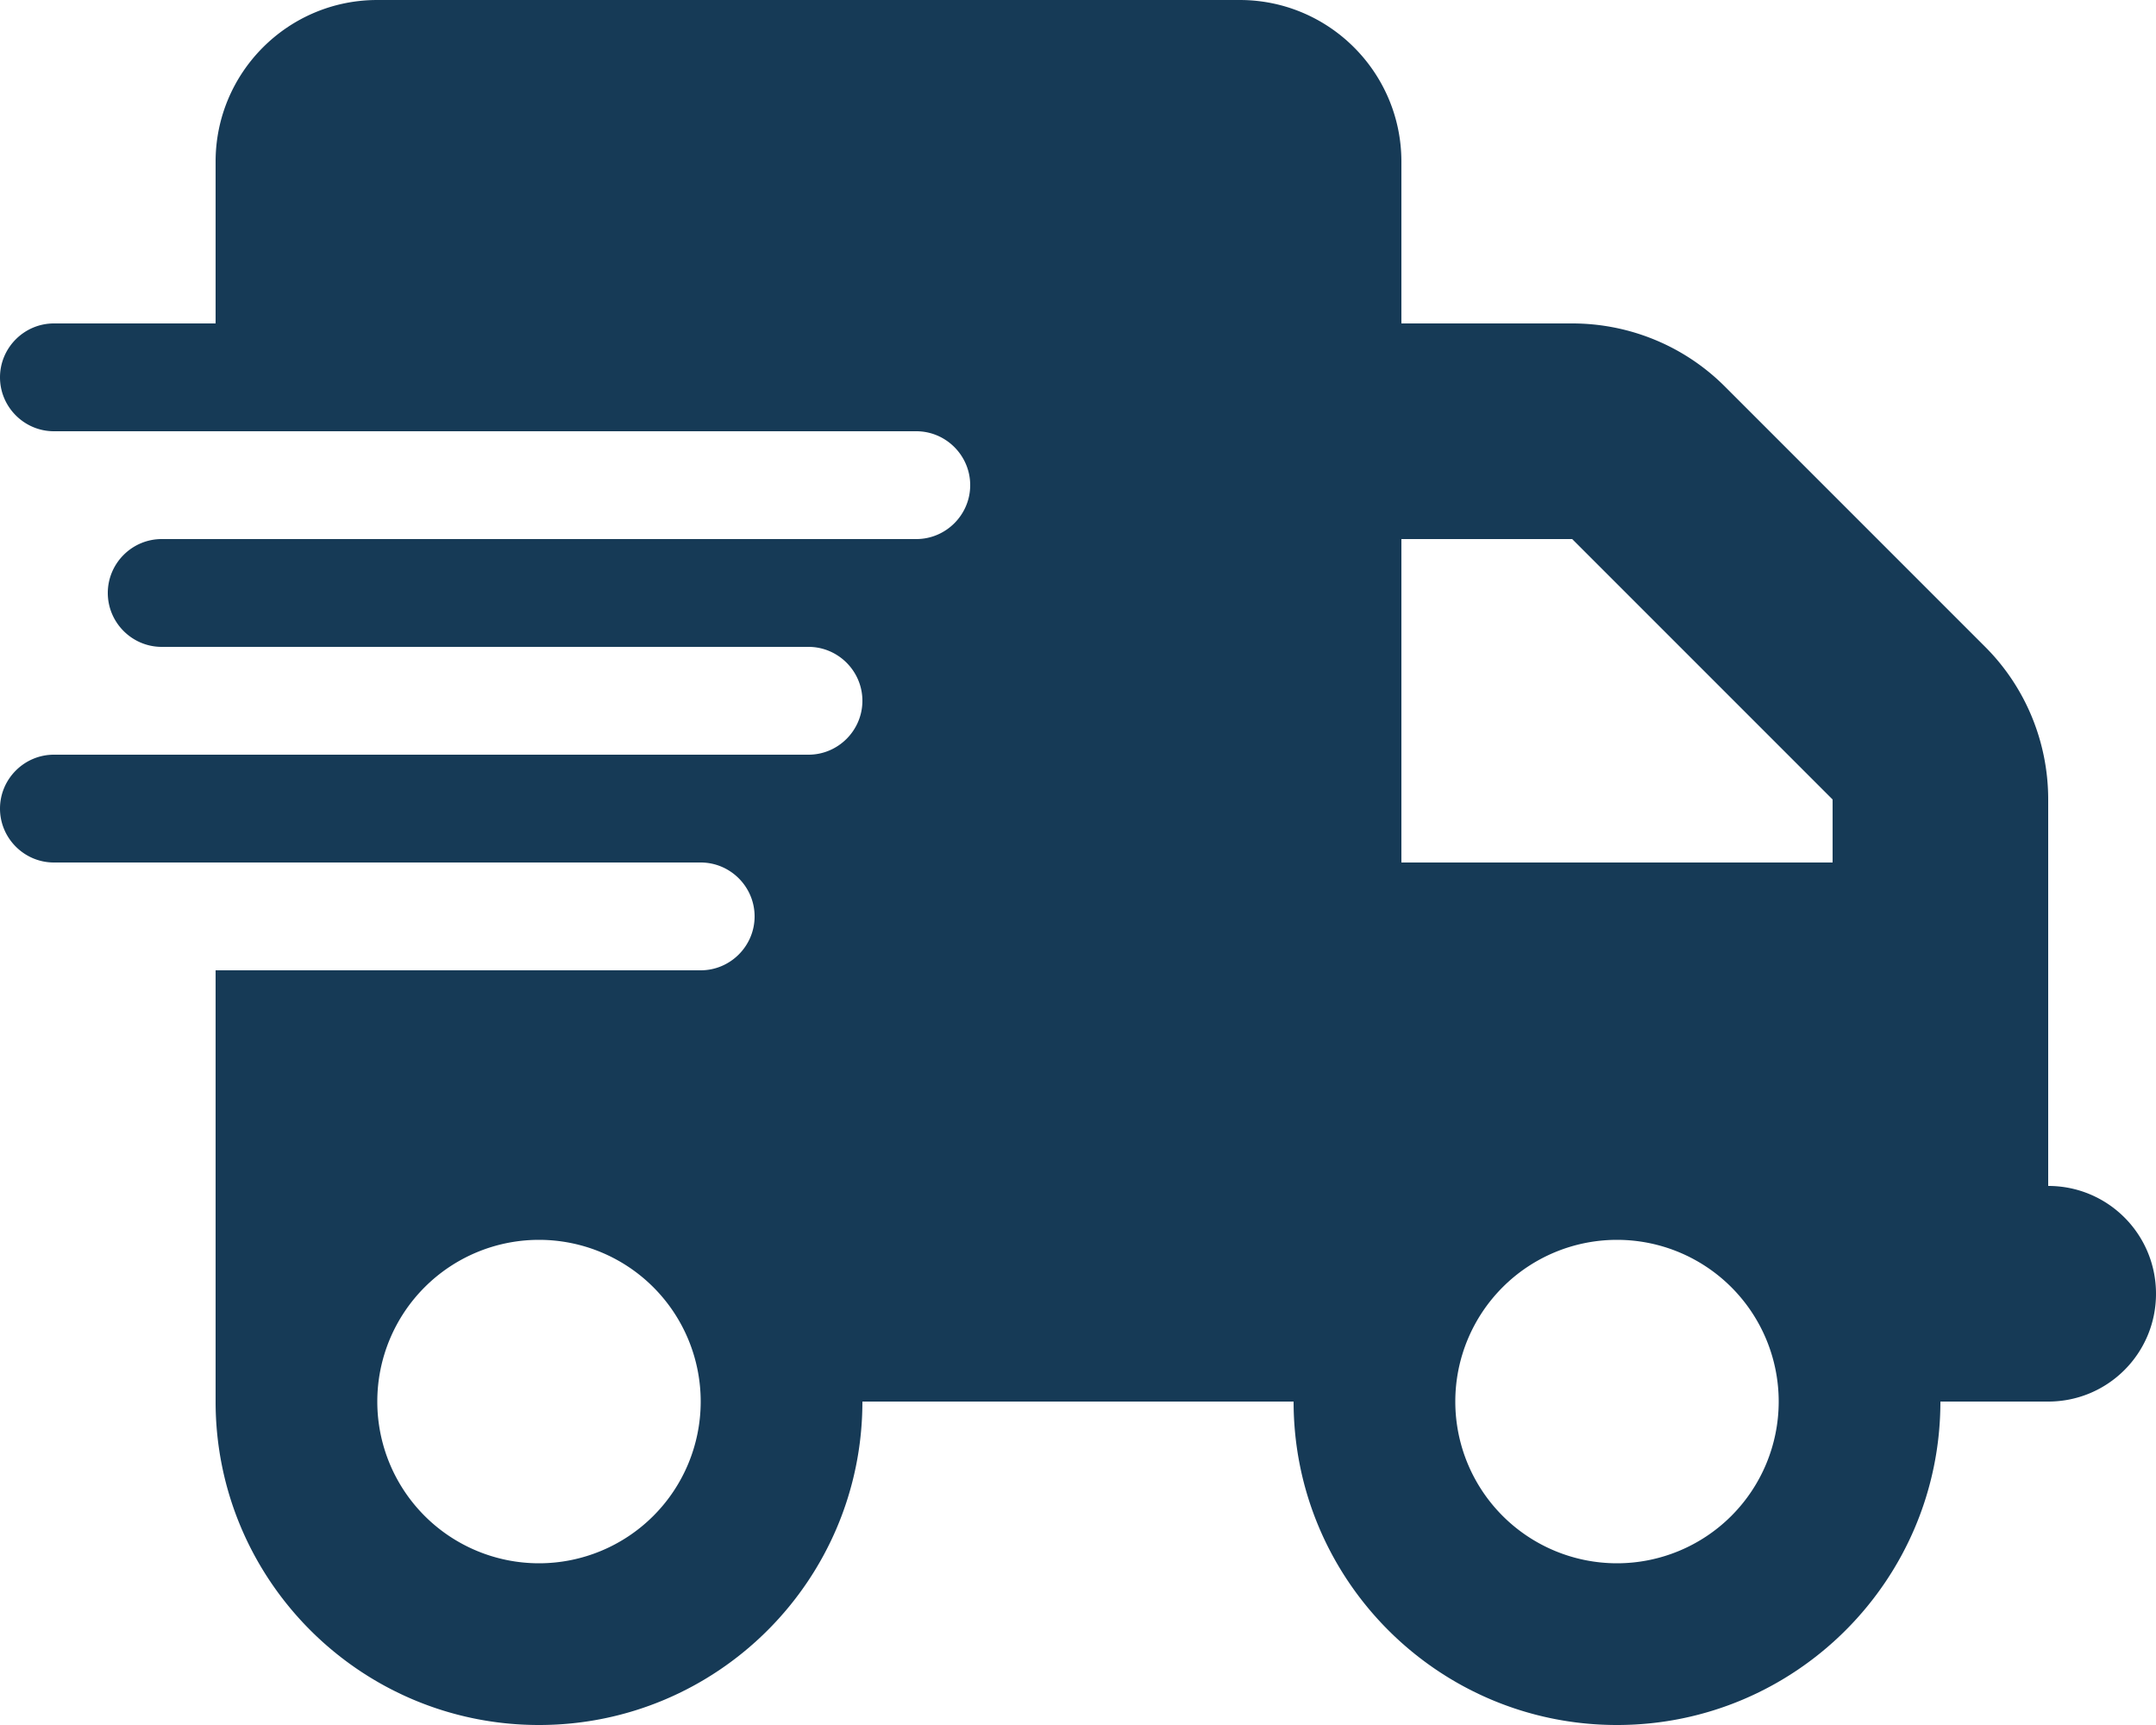
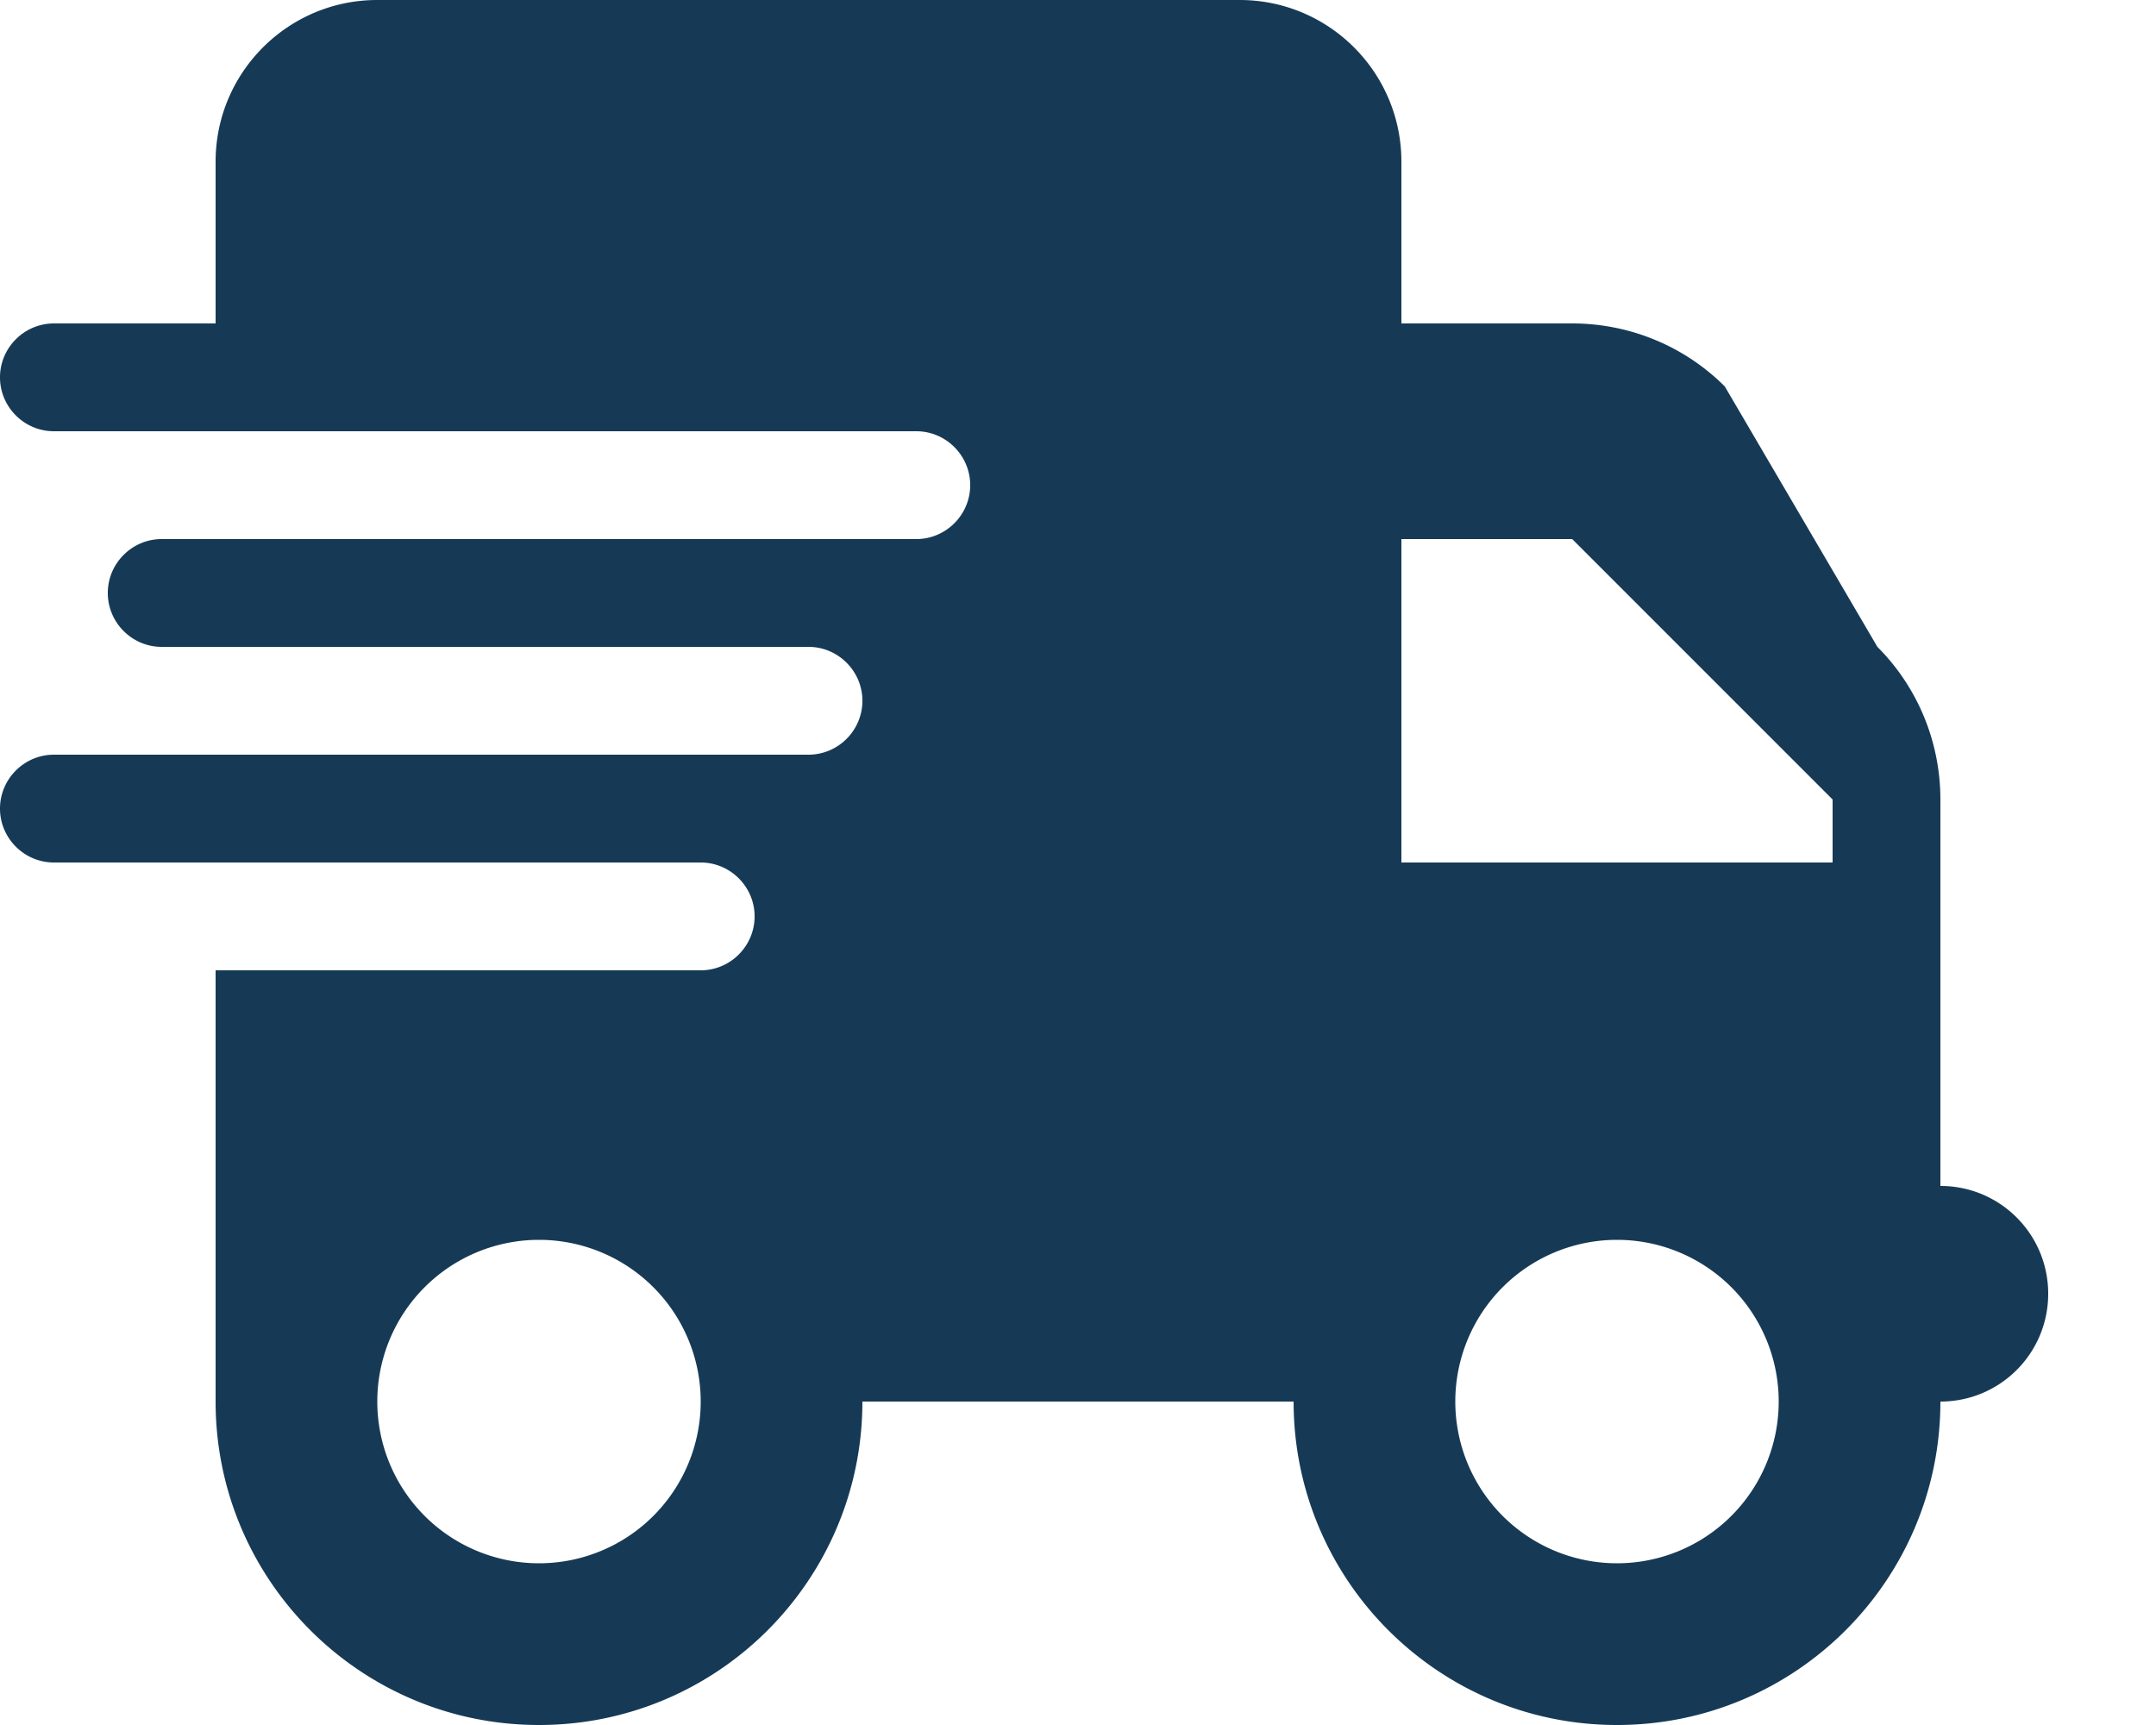
<svg xmlns="http://www.w3.org/2000/svg" viewBox="0 0 640 512">
-   <path fill="#163a56" d="M112 0C85.5 0 64 21.5 64 48l0 48L16 96c-8.8 0-16 7.2-16 16s7.2 16 16 16l48 0 208 0c8.8 0 16 7.2 16 16s-7.2 16-16 16L64 160l-16 0c-8.8 0-16 7.2-16 16s7.2 16 16 16l16 0 176 0c8.8 0 16 7.2 16 16s-7.2 16-16 16L64 224l-48 0c-8.8 0-16 7.2-16 16s7.2 16 16 16l48 0 144 0c8.8 0 16 7.2 16 16s-7.2 16-16 16L64 288l0 128c0 53 43 96 96 96s96-43 96-96l128 0c0 53 43 96 96 96s96-43 96-96l32 0c17.7 0 32-14.3 32-32s-14.3-32-32-32l0-64 0-32 0-18.7c0-17-6.7-33.3-18.7-45.3L512 114.7c-12-12-28.3-18.7-45.3-18.7L416 96l0-48c0-26.5-21.5-48-48-48L112 0zM544 237.3l0 18.7-128 0 0-96 50.7 0L544 237.3zM160 368a48 48 0 1 1 0 96 48 48 0 1 1 0-96zm272 48a48 48 0 1 1 96 0 48 48 0 1 1 -96 0z" />
+   <path fill="#163a56" d="M112 0C85.5 0 64 21.5 64 48l0 48L16 96c-8.8 0-16 7.2-16 16s7.2 16 16 16l48 0 208 0c8.8 0 16 7.2 16 16s-7.2 16-16 16L64 160l-16 0c-8.8 0-16 7.2-16 16s7.2 16 16 16l16 0 176 0c8.8 0 16 7.2 16 16s-7.2 16-16 16L64 224l-48 0c-8.8 0-16 7.2-16 16s7.2 16 16 16l48 0 144 0c8.8 0 16 7.2 16 16s-7.2 16-16 16L64 288l0 128c0 53 43 96 96 96s96-43 96-96l128 0c0 53 43 96 96 96s96-43 96-96c17.7 0 32-14.3 32-32s-14.3-32-32-32l0-64 0-32 0-18.7c0-17-6.7-33.3-18.7-45.3L512 114.7c-12-12-28.3-18.7-45.3-18.7L416 96l0-48c0-26.5-21.5-48-48-48L112 0zM544 237.3l0 18.7-128 0 0-96 50.7 0L544 237.3zM160 368a48 48 0 1 1 0 96 48 48 0 1 1 0-96zm272 48a48 48 0 1 1 96 0 48 48 0 1 1 -96 0z" />
</svg>